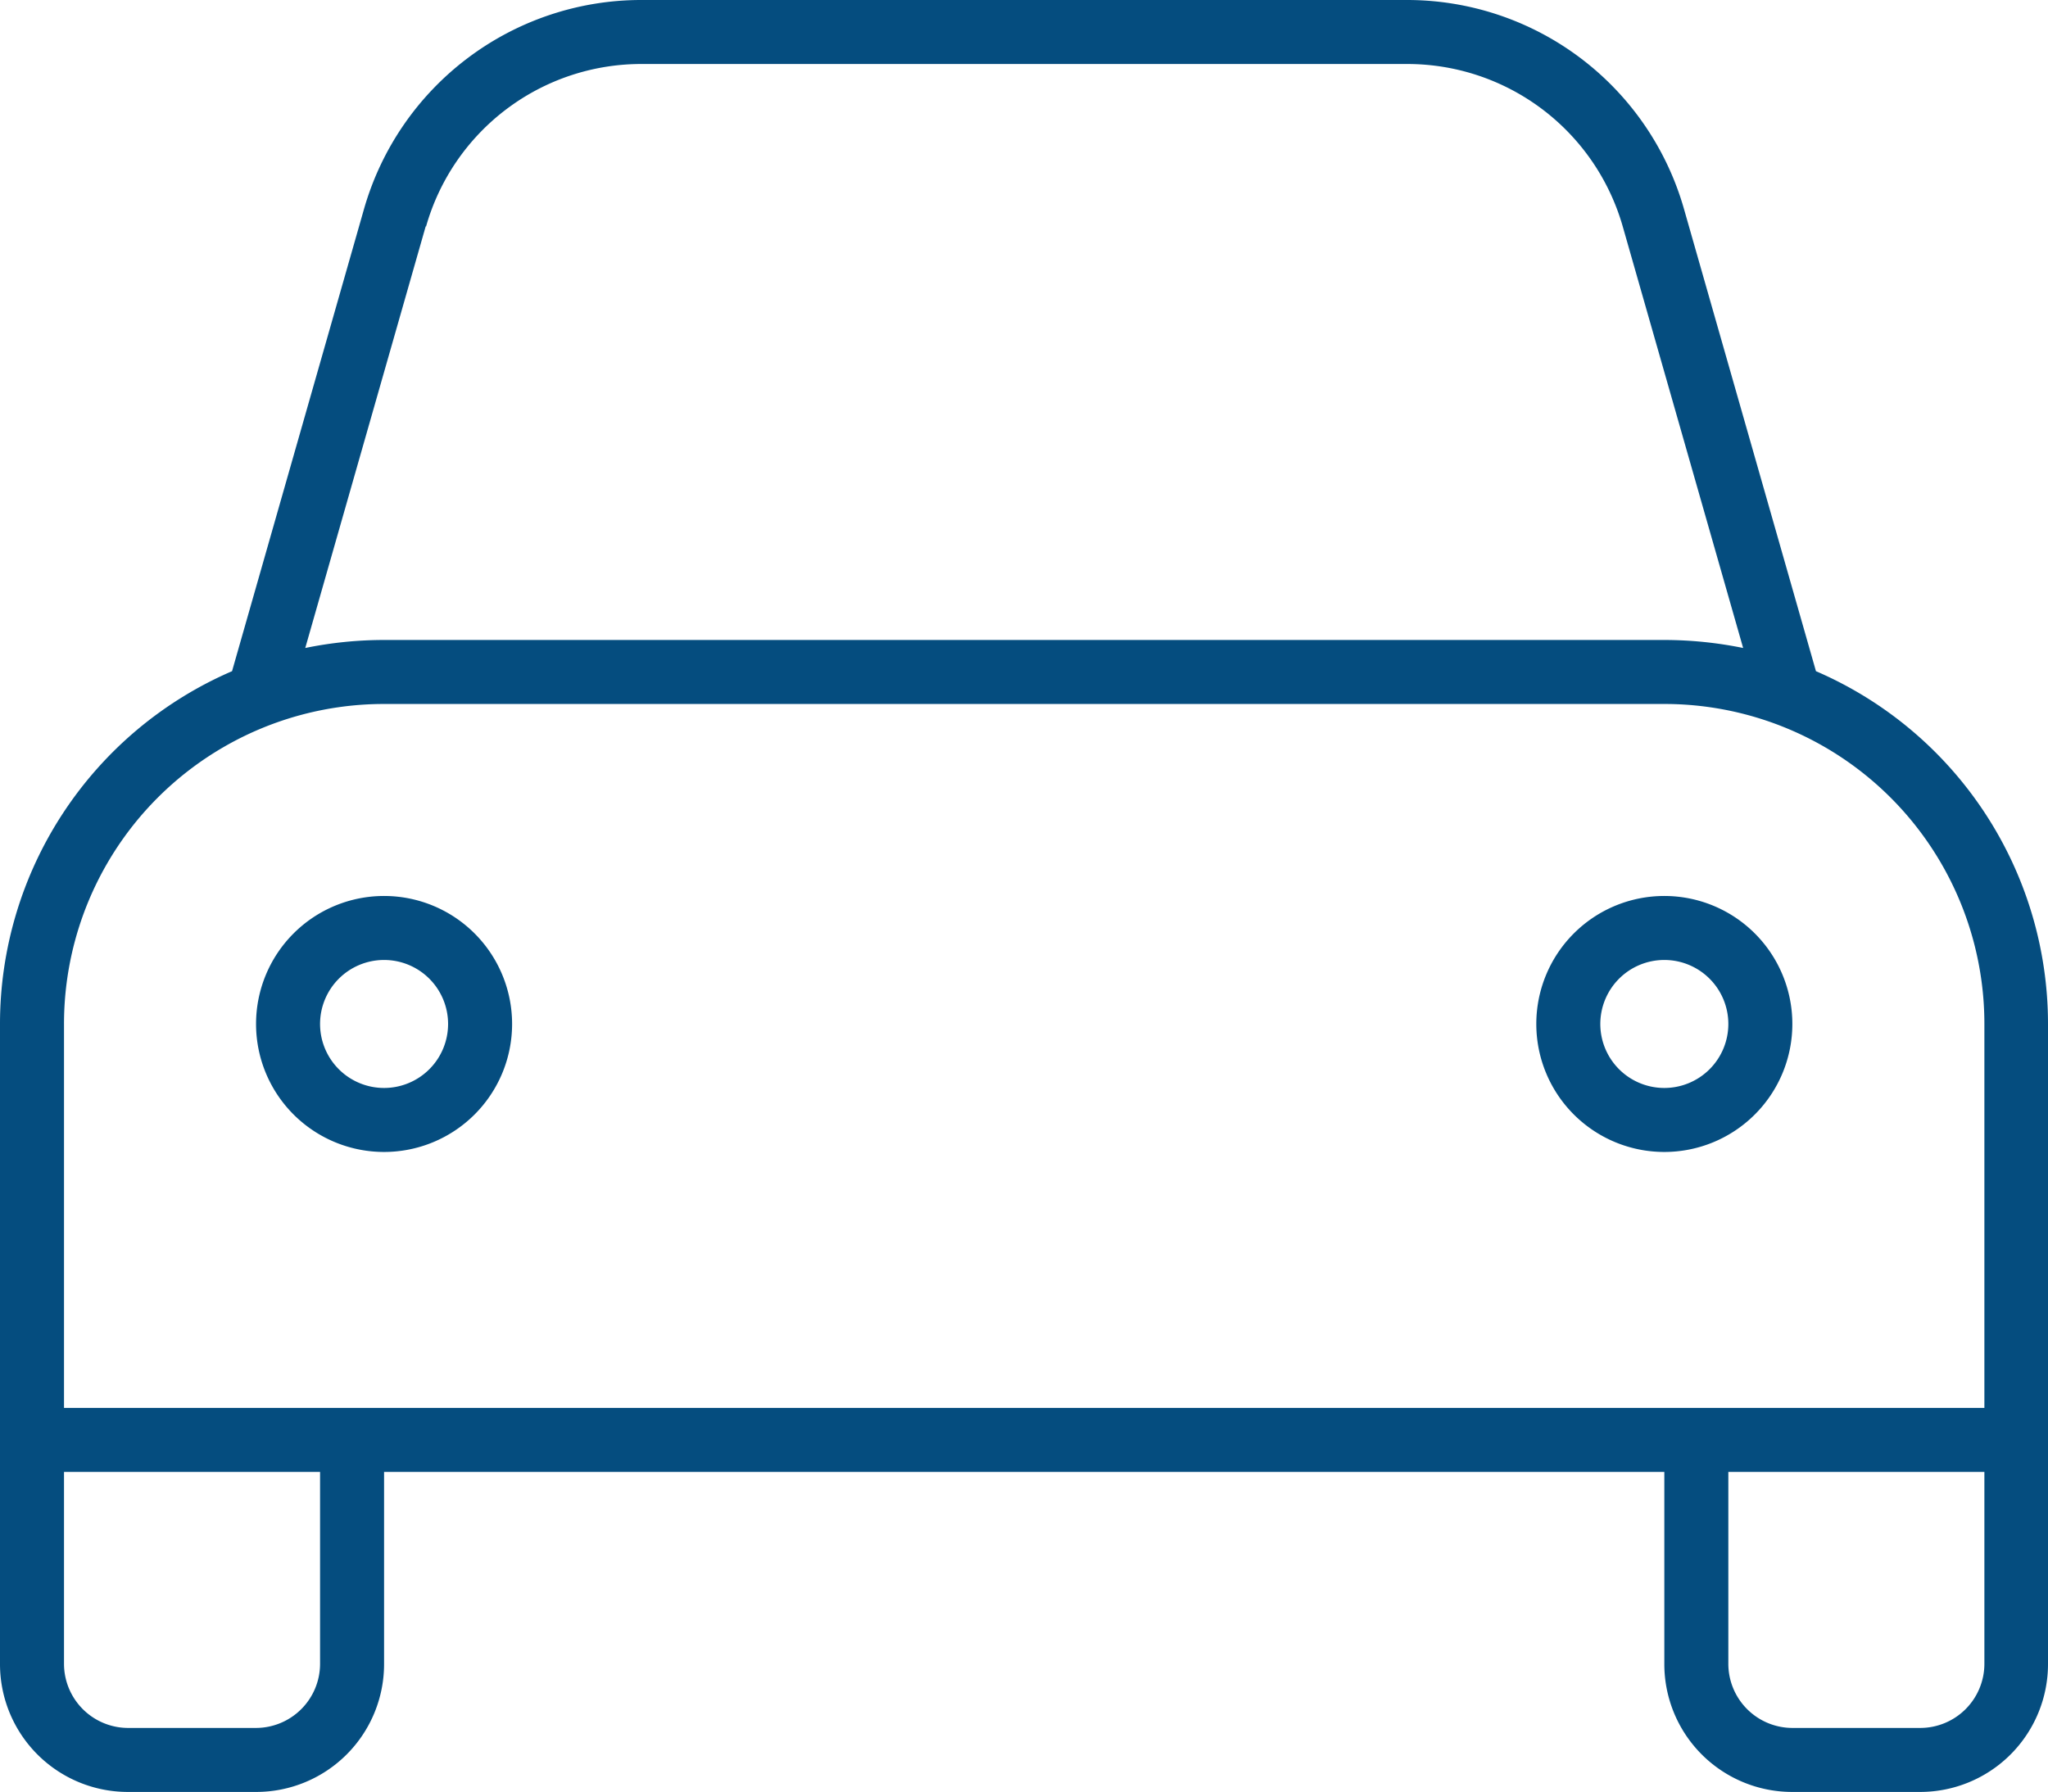
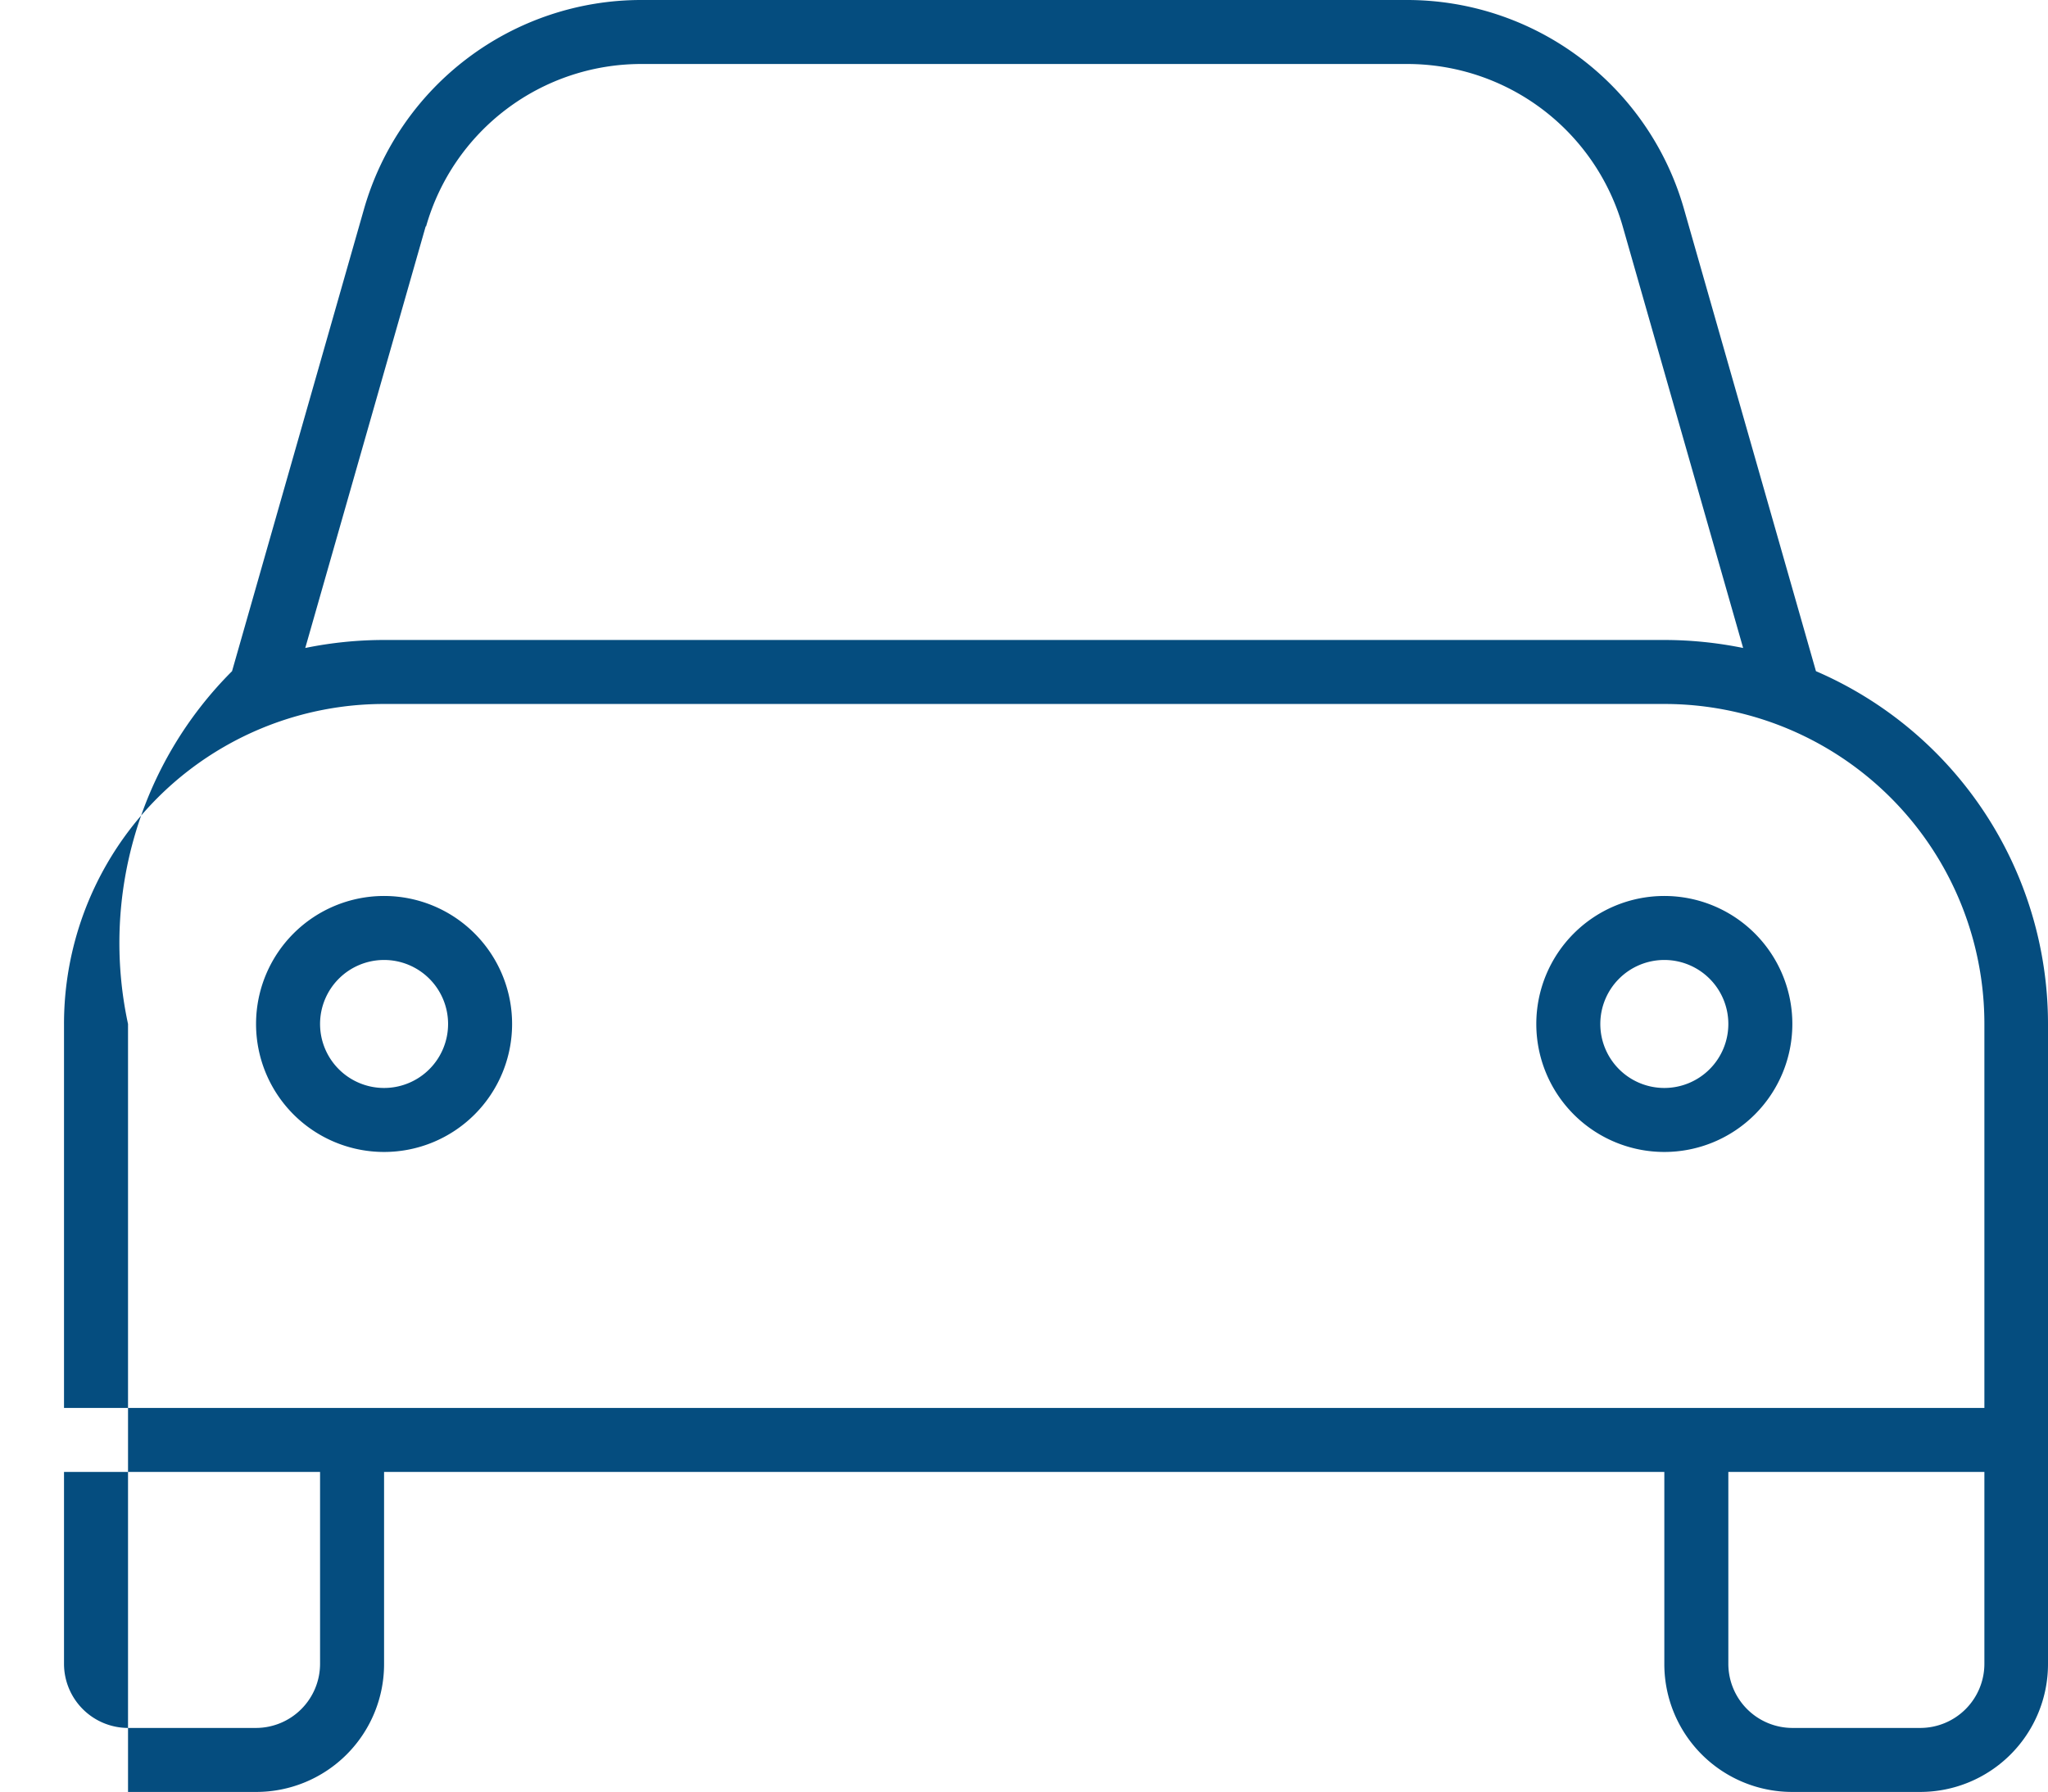
<svg xmlns="http://www.w3.org/2000/svg" width="511.9" height="448" viewBox="0 0 511.9 448">
-   <path id="car-thin" d="M106.4,88.6,76.3,194A98.232,98.232,0,0,1,96,192H416a98.984,98.984,0,0,1,19.7,2L405.6,88.6A56.011,56.011,0,0,0,351.8,48H160.3a55.921,55.921,0,0,0-53.8,40.6ZM58,199.8,91,84.2A72.091,72.091,0,0,1,160.3,32H351.7a71.972,71.972,0,0,1,69.2,52.2l33,115.6a96.073,96.073,0,0,1,58,88.2V448a31.966,31.966,0,0,1-32,32H448a31.966,31.966,0,0,1-32-32V400H96v48a31.966,31.966,0,0,1-32,32H32A31.966,31.966,0,0,1,0,448V288A96.073,96.073,0,0,1,58,199.8ZM416,384h80V288a79.978,79.978,0,0,0-80-80H96a79.978,79.978,0,0,0-80,80v96H416Zm16,16v48a16.047,16.047,0,0,0,16,16h32a16.047,16.047,0,0,0,16-16V400ZM16,400v48a16.047,16.047,0,0,0,16,16H64a16.047,16.047,0,0,0,16-16V400Zm96-112a16,16,0,1,0-16,16A16,16,0,0,0,112,288Zm-48,0a32,32,0,1,1,32,32A32,32,0,0,1,64,288Zm352,16a16,16,0,1,0-16-16A16,16,0,0,0,416,304Zm0-48a32,32,0,1,1-32,32A32,32,0,0,1,416,256Z" transform="translate(0 -32)" fill="#054d7f" />
+   <path id="car-thin" d="M106.4,88.6,76.3,194A98.232,98.232,0,0,1,96,192H416a98.984,98.984,0,0,1,19.7,2L405.6,88.6A56.011,56.011,0,0,0,351.8,48H160.3a55.921,55.921,0,0,0-53.8,40.6ZM58,199.8,91,84.2A72.091,72.091,0,0,1,160.3,32H351.7a71.972,71.972,0,0,1,69.2,52.2l33,115.6a96.073,96.073,0,0,1,58,88.2V448a31.966,31.966,0,0,1-32,32H448a31.966,31.966,0,0,1-32-32V400H96v48a31.966,31.966,0,0,1-32,32H32V288A96.073,96.073,0,0,1,58,199.8ZM416,384h80V288a79.978,79.978,0,0,0-80-80H96a79.978,79.978,0,0,0-80,80v96H416Zm16,16v48a16.047,16.047,0,0,0,16,16h32a16.047,16.047,0,0,0,16-16V400ZM16,400v48a16.047,16.047,0,0,0,16,16H64a16.047,16.047,0,0,0,16-16V400Zm96-112a16,16,0,1,0-16,16A16,16,0,0,0,112,288Zm-48,0a32,32,0,1,1,32,32A32,32,0,0,1,64,288Zm352,16a16,16,0,1,0-16-16A16,16,0,0,0,416,304Zm0-48a32,32,0,1,1-32,32A32,32,0,0,1,416,256Z" transform="translate(0 -32)" fill="#054d7f" />
</svg>